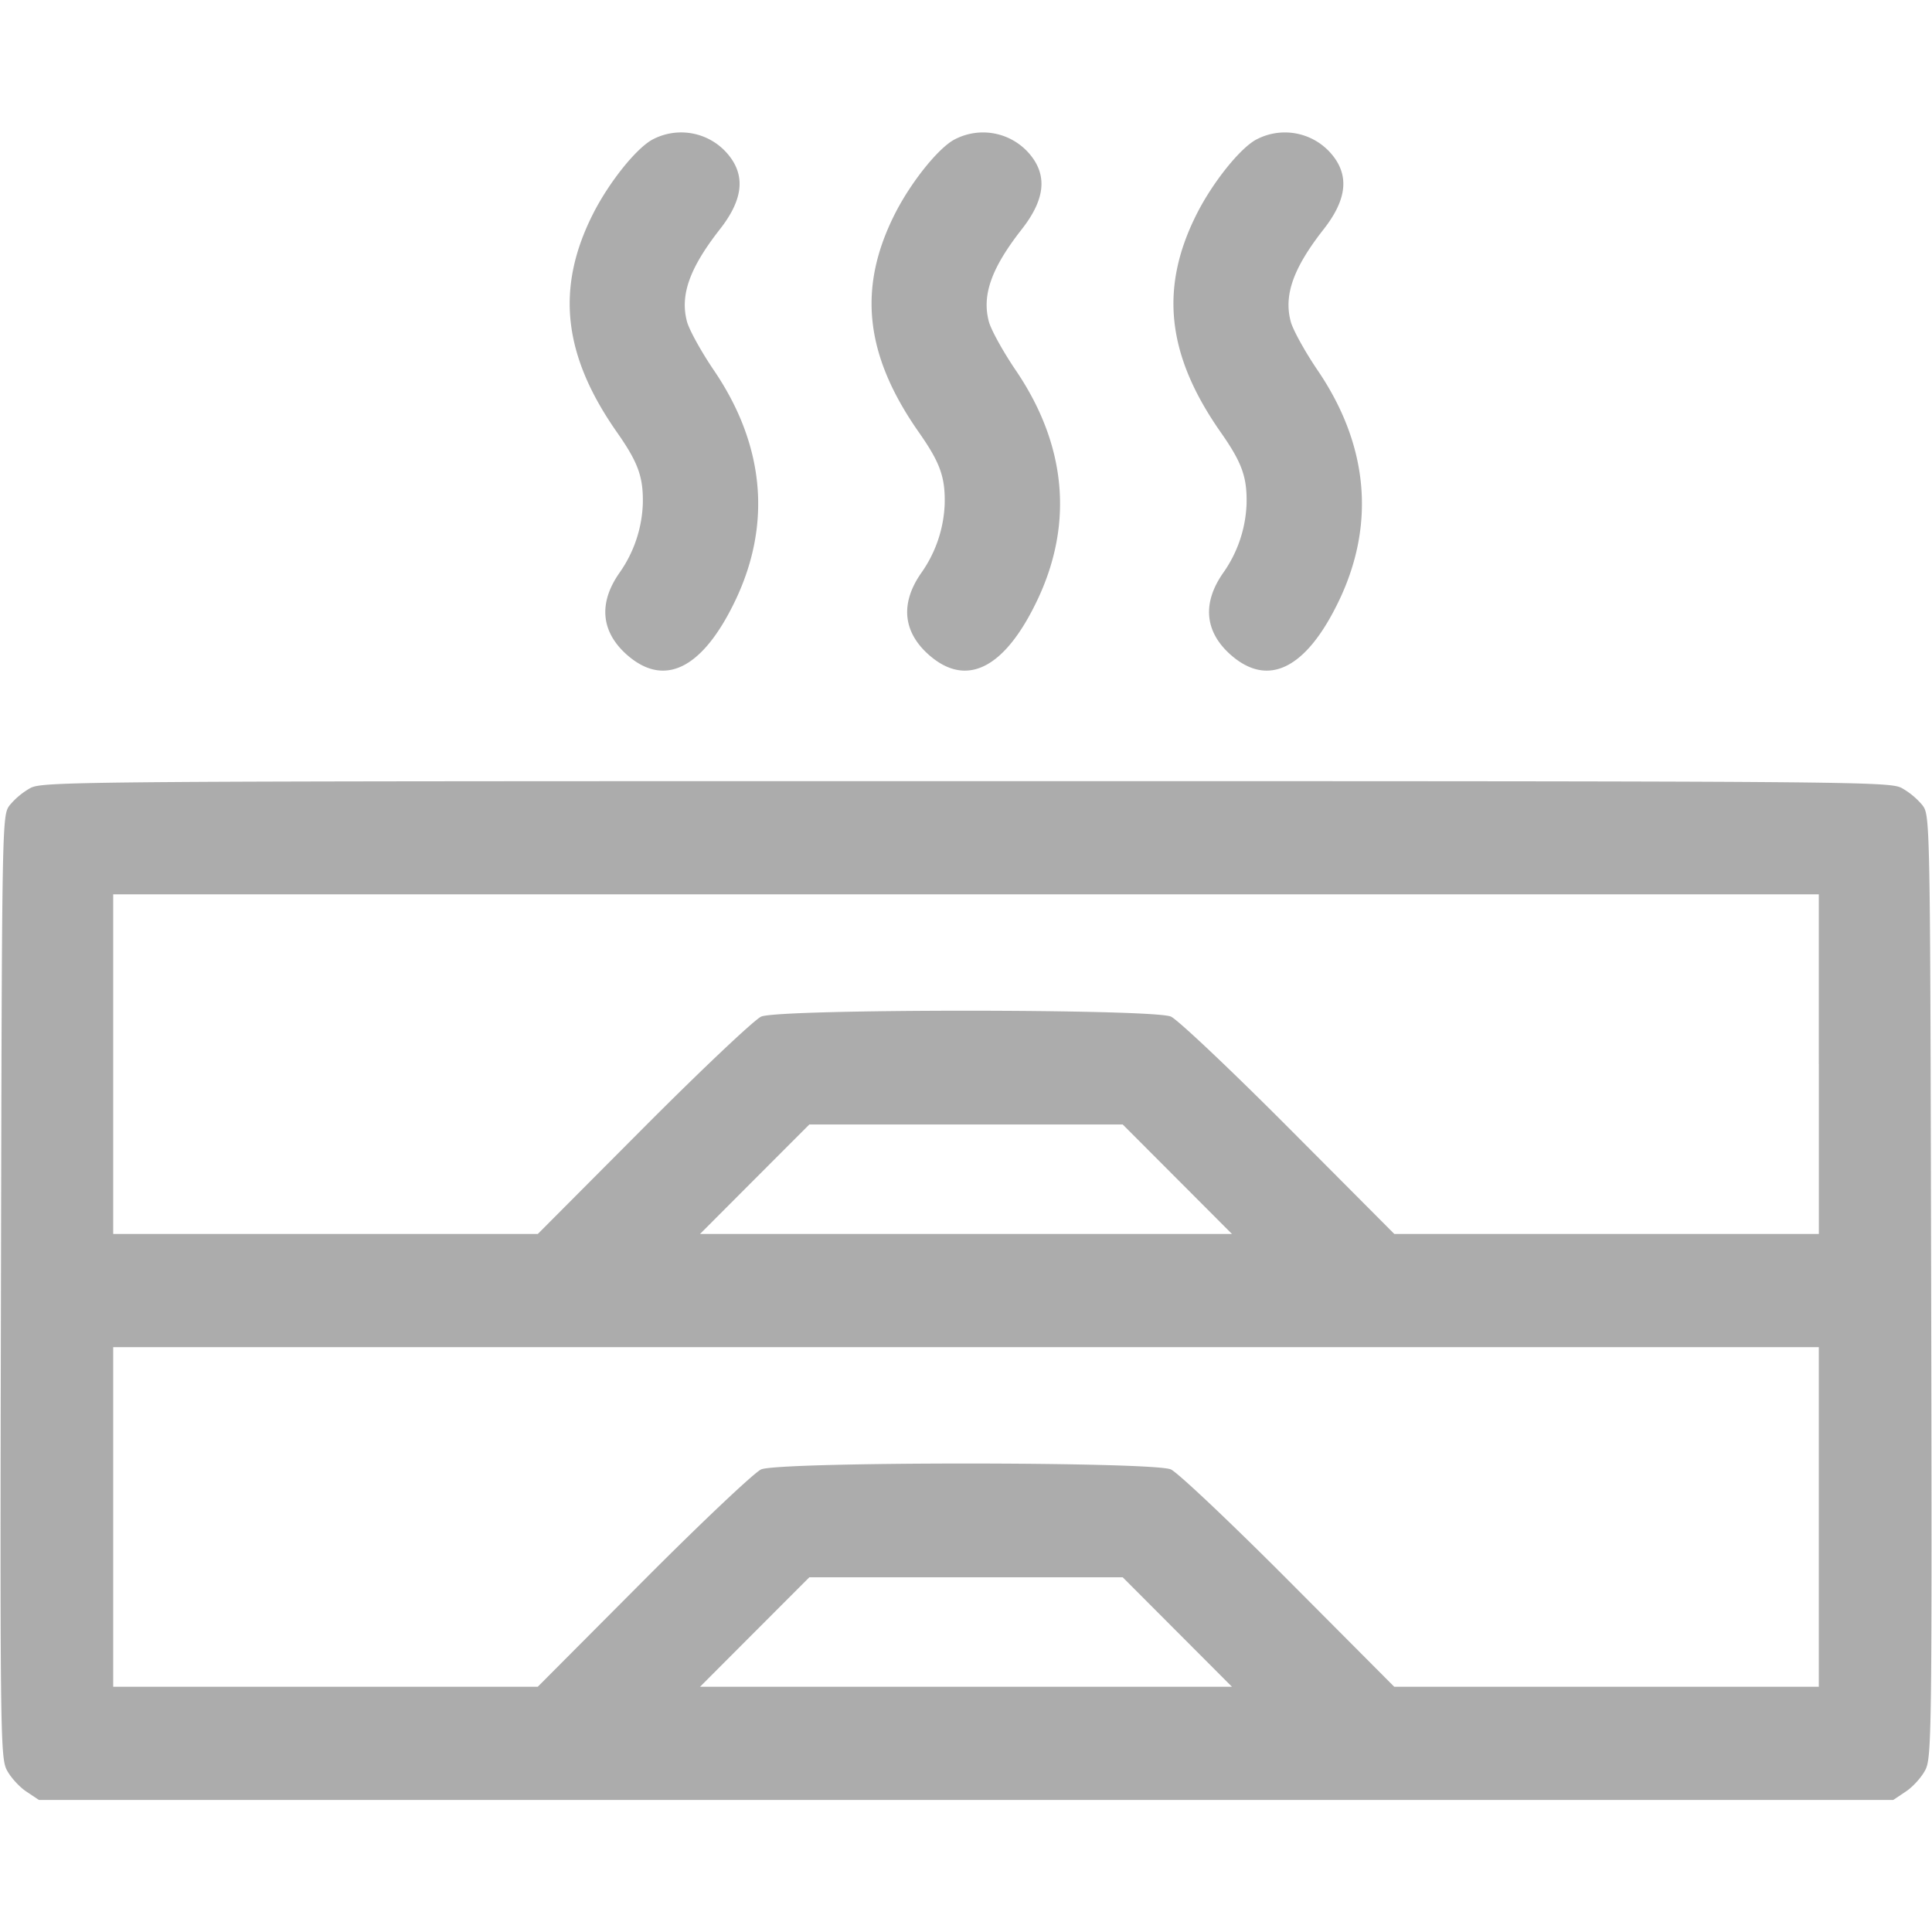
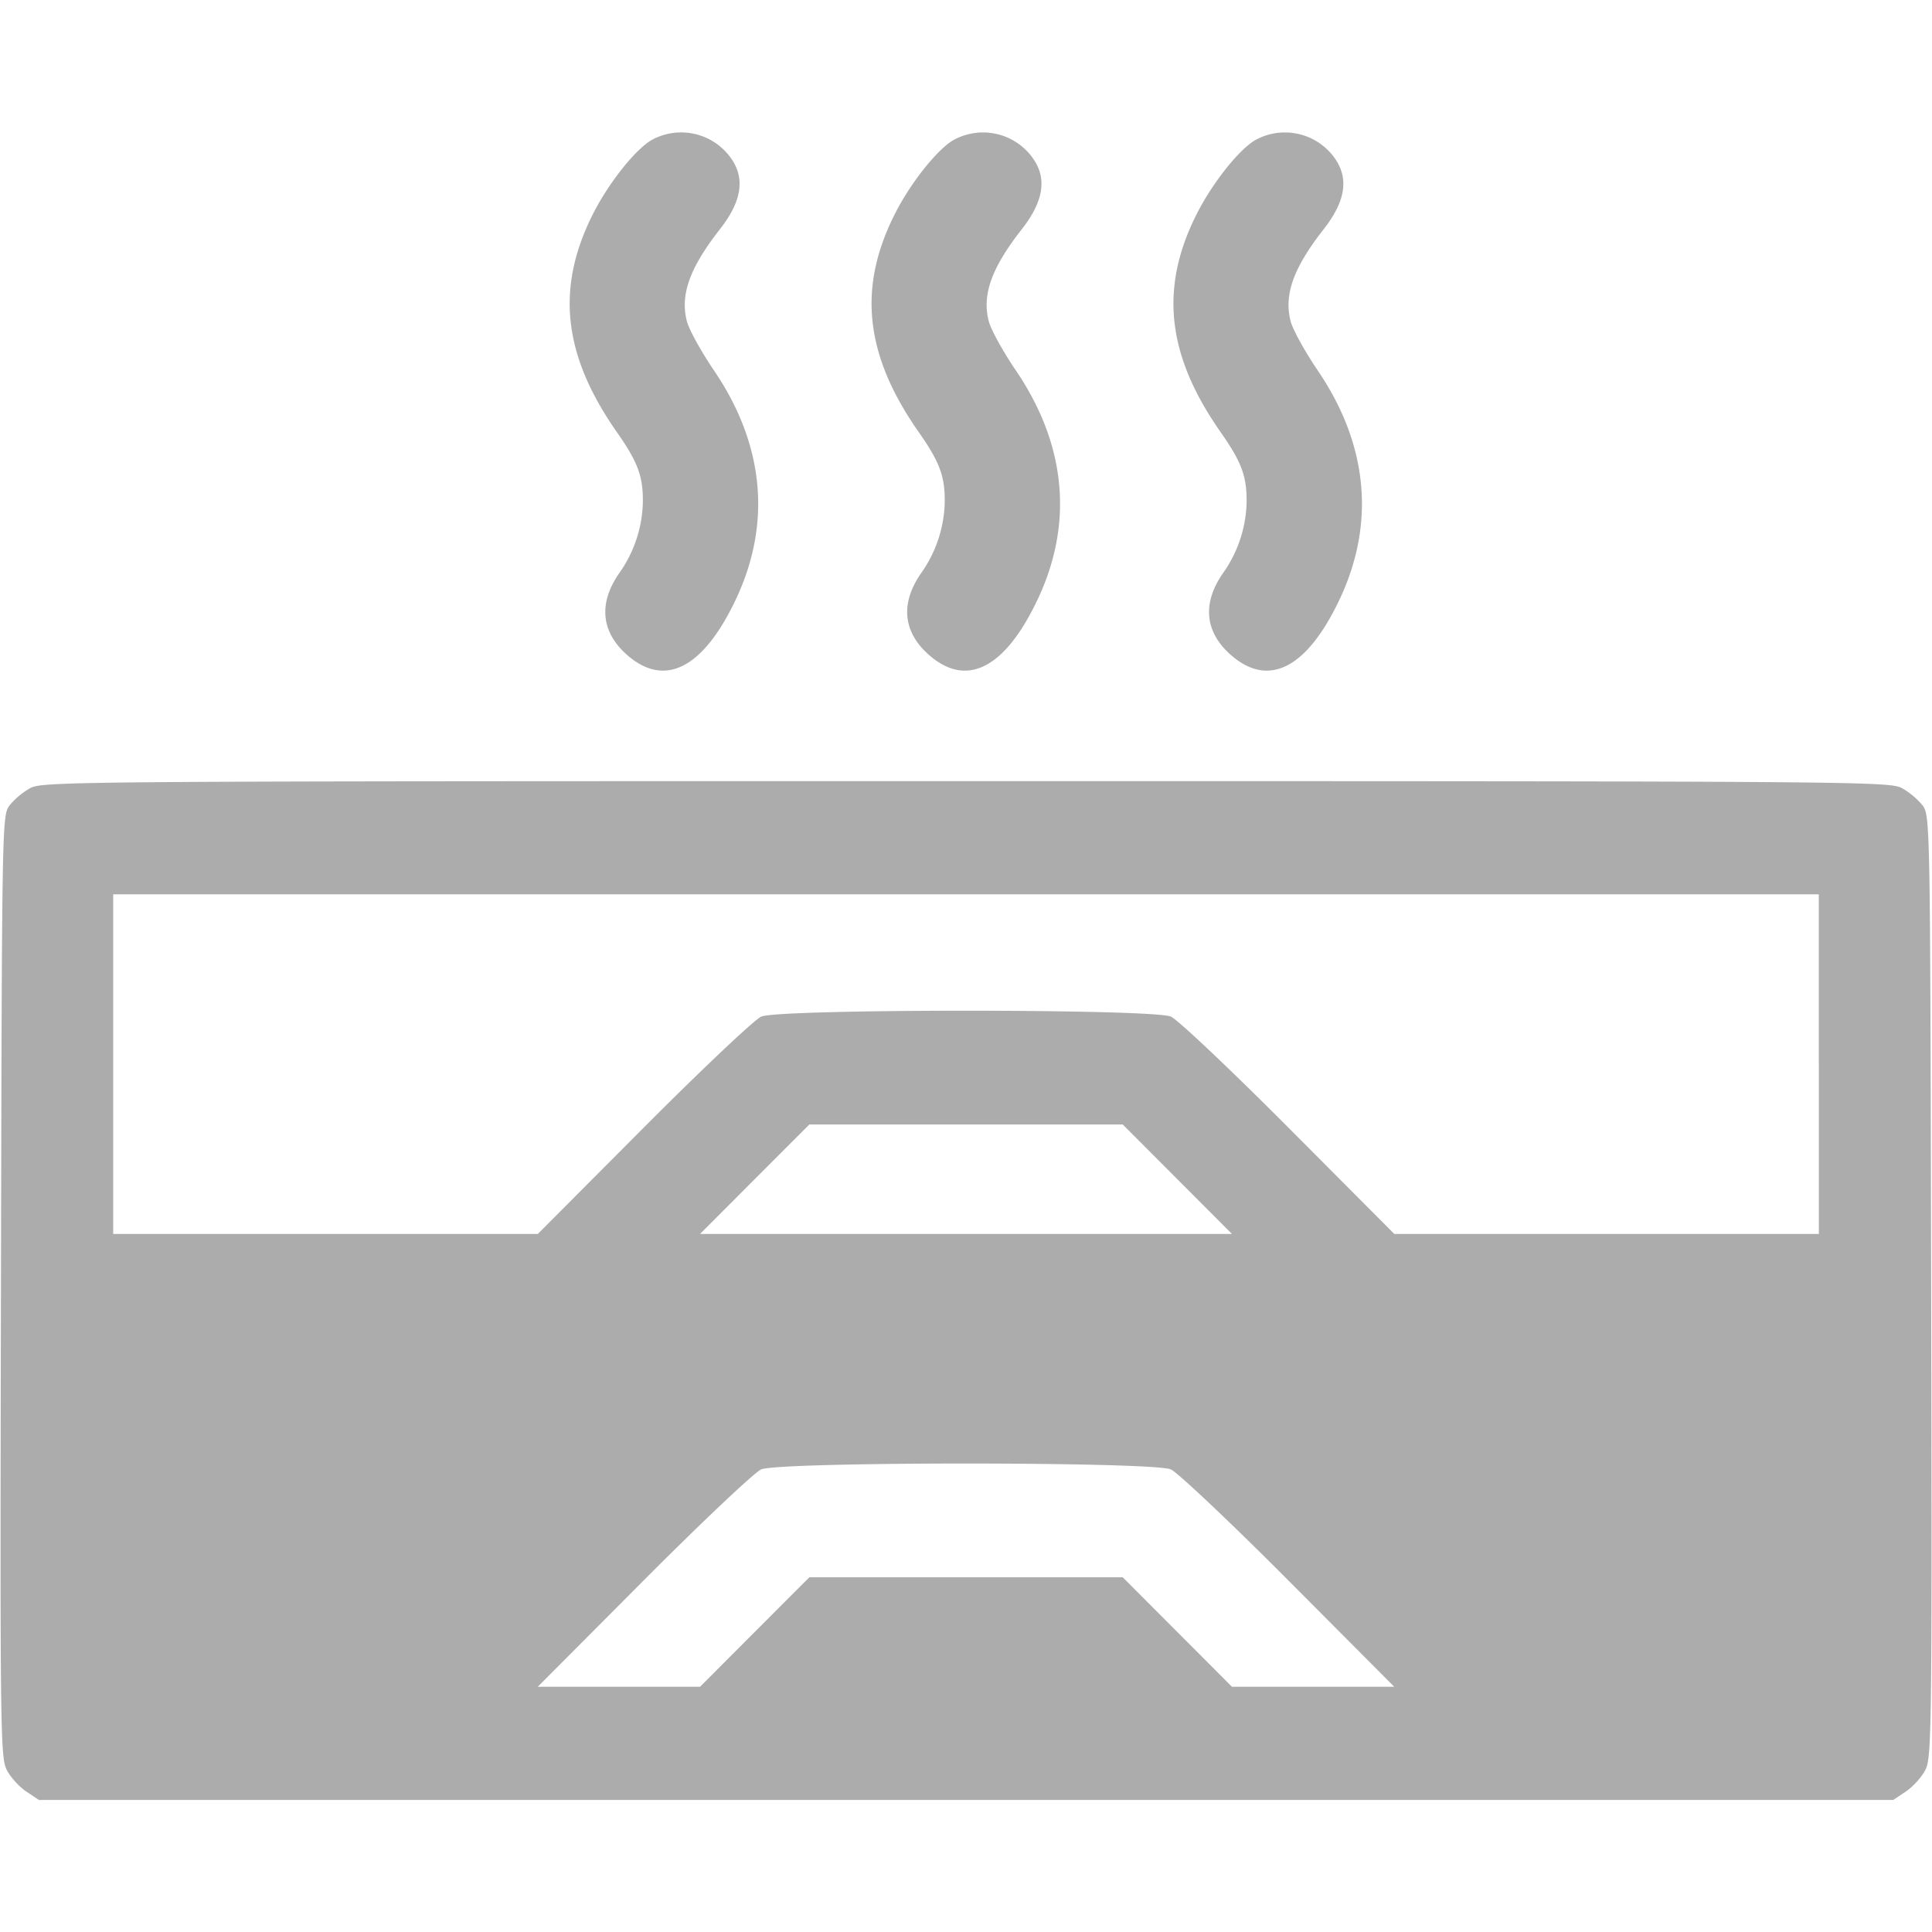
<svg xmlns="http://www.w3.org/2000/svg" width="32" height="32" fill="none">
-   <path fill-rule="evenodd" clip-rule="evenodd" d="M10.81 2.31c-.27.143-.725.711-.99 1.237-.617 1.224-.495 2.335.397 3.61.354.505.44.743.43 1.192a2.114 2.114 0 01-.386 1.138c-.348.496-.309.967.11 1.347.629.567 1.27.247 1.816-.904.597-1.265.472-2.57-.365-3.8-.207-.305-.406-.665-.443-.802-.118-.44.042-.888.545-1.531.358-.457.42-.833.191-1.166a1.012 1.012 0 00-1.305-.321zm5 0c-.27.143-.725.711-.99 1.237-.617 1.224-.495 2.335.397 3.61.354.505.44.743.43 1.192a2.114 2.114 0 01-.386 1.138c-.348.496-.309.967.11 1.347.629.567 1.27.247 1.815-.904.598-1.265.473-2.57-.364-3.8-.207-.305-.406-.665-.443-.802-.118-.44.041-.888.545-1.531.358-.457.42-.833.191-1.166a1.012 1.012 0 00-1.304-.321zm5 0c-.27.143-.725.711-.99 1.237-.617 1.224-.495 2.335.397 3.61.354.505.44.743.43 1.192a2.113 2.113 0 01-.386 1.138c-.348.496-.309.967.11 1.347.629.567 1.27.247 1.816-.904.597-1.265.472-2.57-.365-3.8-.207-.305-.406-.665-.443-.802-.118-.44.041-.888.545-1.531.358-.457.42-.833.191-1.166a1.012 1.012 0 00-1.304-.321zM.502 13.053a1.234 1.234 0 00-.343.286c-.126.169-.127.24-.143 7.963-.016 7.323-.01 7.805.094 8.01.06.119.205.28.322.359l.213.142h30.713l.212-.142c.117-.078.262-.24.322-.36.103-.204.109-.686.094-8.01-.016-7.723-.017-7.793-.143-7.962a1.235 1.235 0 00-.343-.286c-.208-.111-.744-.115-15.499-.115s-15.29.004-15.499.115zm29.624 4.572v2.813h-7.032l-1.75-1.757c-.962-.966-1.84-1.795-1.95-1.843-.297-.13-6.489-.13-6.786 0-.11.048-.988.877-1.95 1.843l-1.75 1.757H1.875v-5.625h28.25v2.812zM19.5 19.531l.905.907h-8.81l.905-.907.905-.906h5.191l.904.906zm10.625 5.594v2.813h-7.032l-1.75-1.757c-.962-.966-1.84-1.795-1.95-1.843-.297-.13-6.489-.13-6.786 0-.11.048-.988.877-1.95 1.843l-1.75 1.757H1.875v-5.625h28.25v2.812zM19.5 27.031l.905.907h-8.81l.905-.907.905-.906h5.191l.904.906z" fill="#ACACAC" />
+   <path fill-rule="evenodd" clip-rule="evenodd" d="M10.81 2.31c-.27.143-.725.711-.99 1.237-.617 1.224-.495 2.335.397 3.61.354.505.44.743.43 1.192a2.114 2.114 0 01-.386 1.138c-.348.496-.309.967.11 1.347.629.567 1.27.247 1.816-.904.597-1.265.472-2.57-.365-3.8-.207-.305-.406-.665-.443-.802-.118-.44.042-.888.545-1.531.358-.457.42-.833.191-1.166a1.012 1.012 0 00-1.305-.321zm5 0c-.27.143-.725.711-.99 1.237-.617 1.224-.495 2.335.397 3.61.354.505.44.743.43 1.192a2.114 2.114 0 01-.386 1.138c-.348.496-.309.967.11 1.347.629.567 1.27.247 1.815-.904.598-1.265.473-2.57-.364-3.8-.207-.305-.406-.665-.443-.802-.118-.44.041-.888.545-1.531.358-.457.42-.833.191-1.166a1.012 1.012 0 00-1.304-.321zm5 0c-.27.143-.725.711-.99 1.237-.617 1.224-.495 2.335.397 3.61.354.505.44.743.43 1.192a2.113 2.113 0 01-.386 1.138c-.348.496-.309.967.11 1.347.629.567 1.27.247 1.816-.904.597-1.265.472-2.57-.365-3.8-.207-.305-.406-.665-.443-.802-.118-.44.041-.888.545-1.531.358-.457.42-.833.191-1.166a1.012 1.012 0 00-1.304-.321zM.502 13.053a1.234 1.234 0 00-.343.286c-.126.169-.127.24-.143 7.963-.016 7.323-.01 7.805.094 8.01.06.119.205.28.322.359l.213.142h30.713l.212-.142c.117-.078.262-.24.322-.36.103-.204.109-.686.094-8.01-.016-7.723-.017-7.793-.143-7.962a1.235 1.235 0 00-.343-.286c-.208-.111-.744-.115-15.499-.115s-15.29.004-15.499.115zm29.624 4.572v2.813h-7.032l-1.75-1.757c-.962-.966-1.84-1.795-1.95-1.843-.297-.13-6.489-.13-6.786 0-.11.048-.988.877-1.95 1.843l-1.75 1.757H1.875v-5.625h28.25v2.812zM19.5 19.531l.905.907h-8.81l.905-.907.905-.906h5.191l.904.906zm10.625 5.594v2.813h-7.032l-1.75-1.757c-.962-.966-1.84-1.795-1.95-1.843-.297-.13-6.489-.13-6.786 0-.11.048-.988.877-1.95 1.843l-1.75 1.757H1.875h28.25v2.812zM19.5 27.031l.905.907h-8.81l.905-.907.905-.906h5.191l.904.906z" fill="#ACACAC" />
</svg>